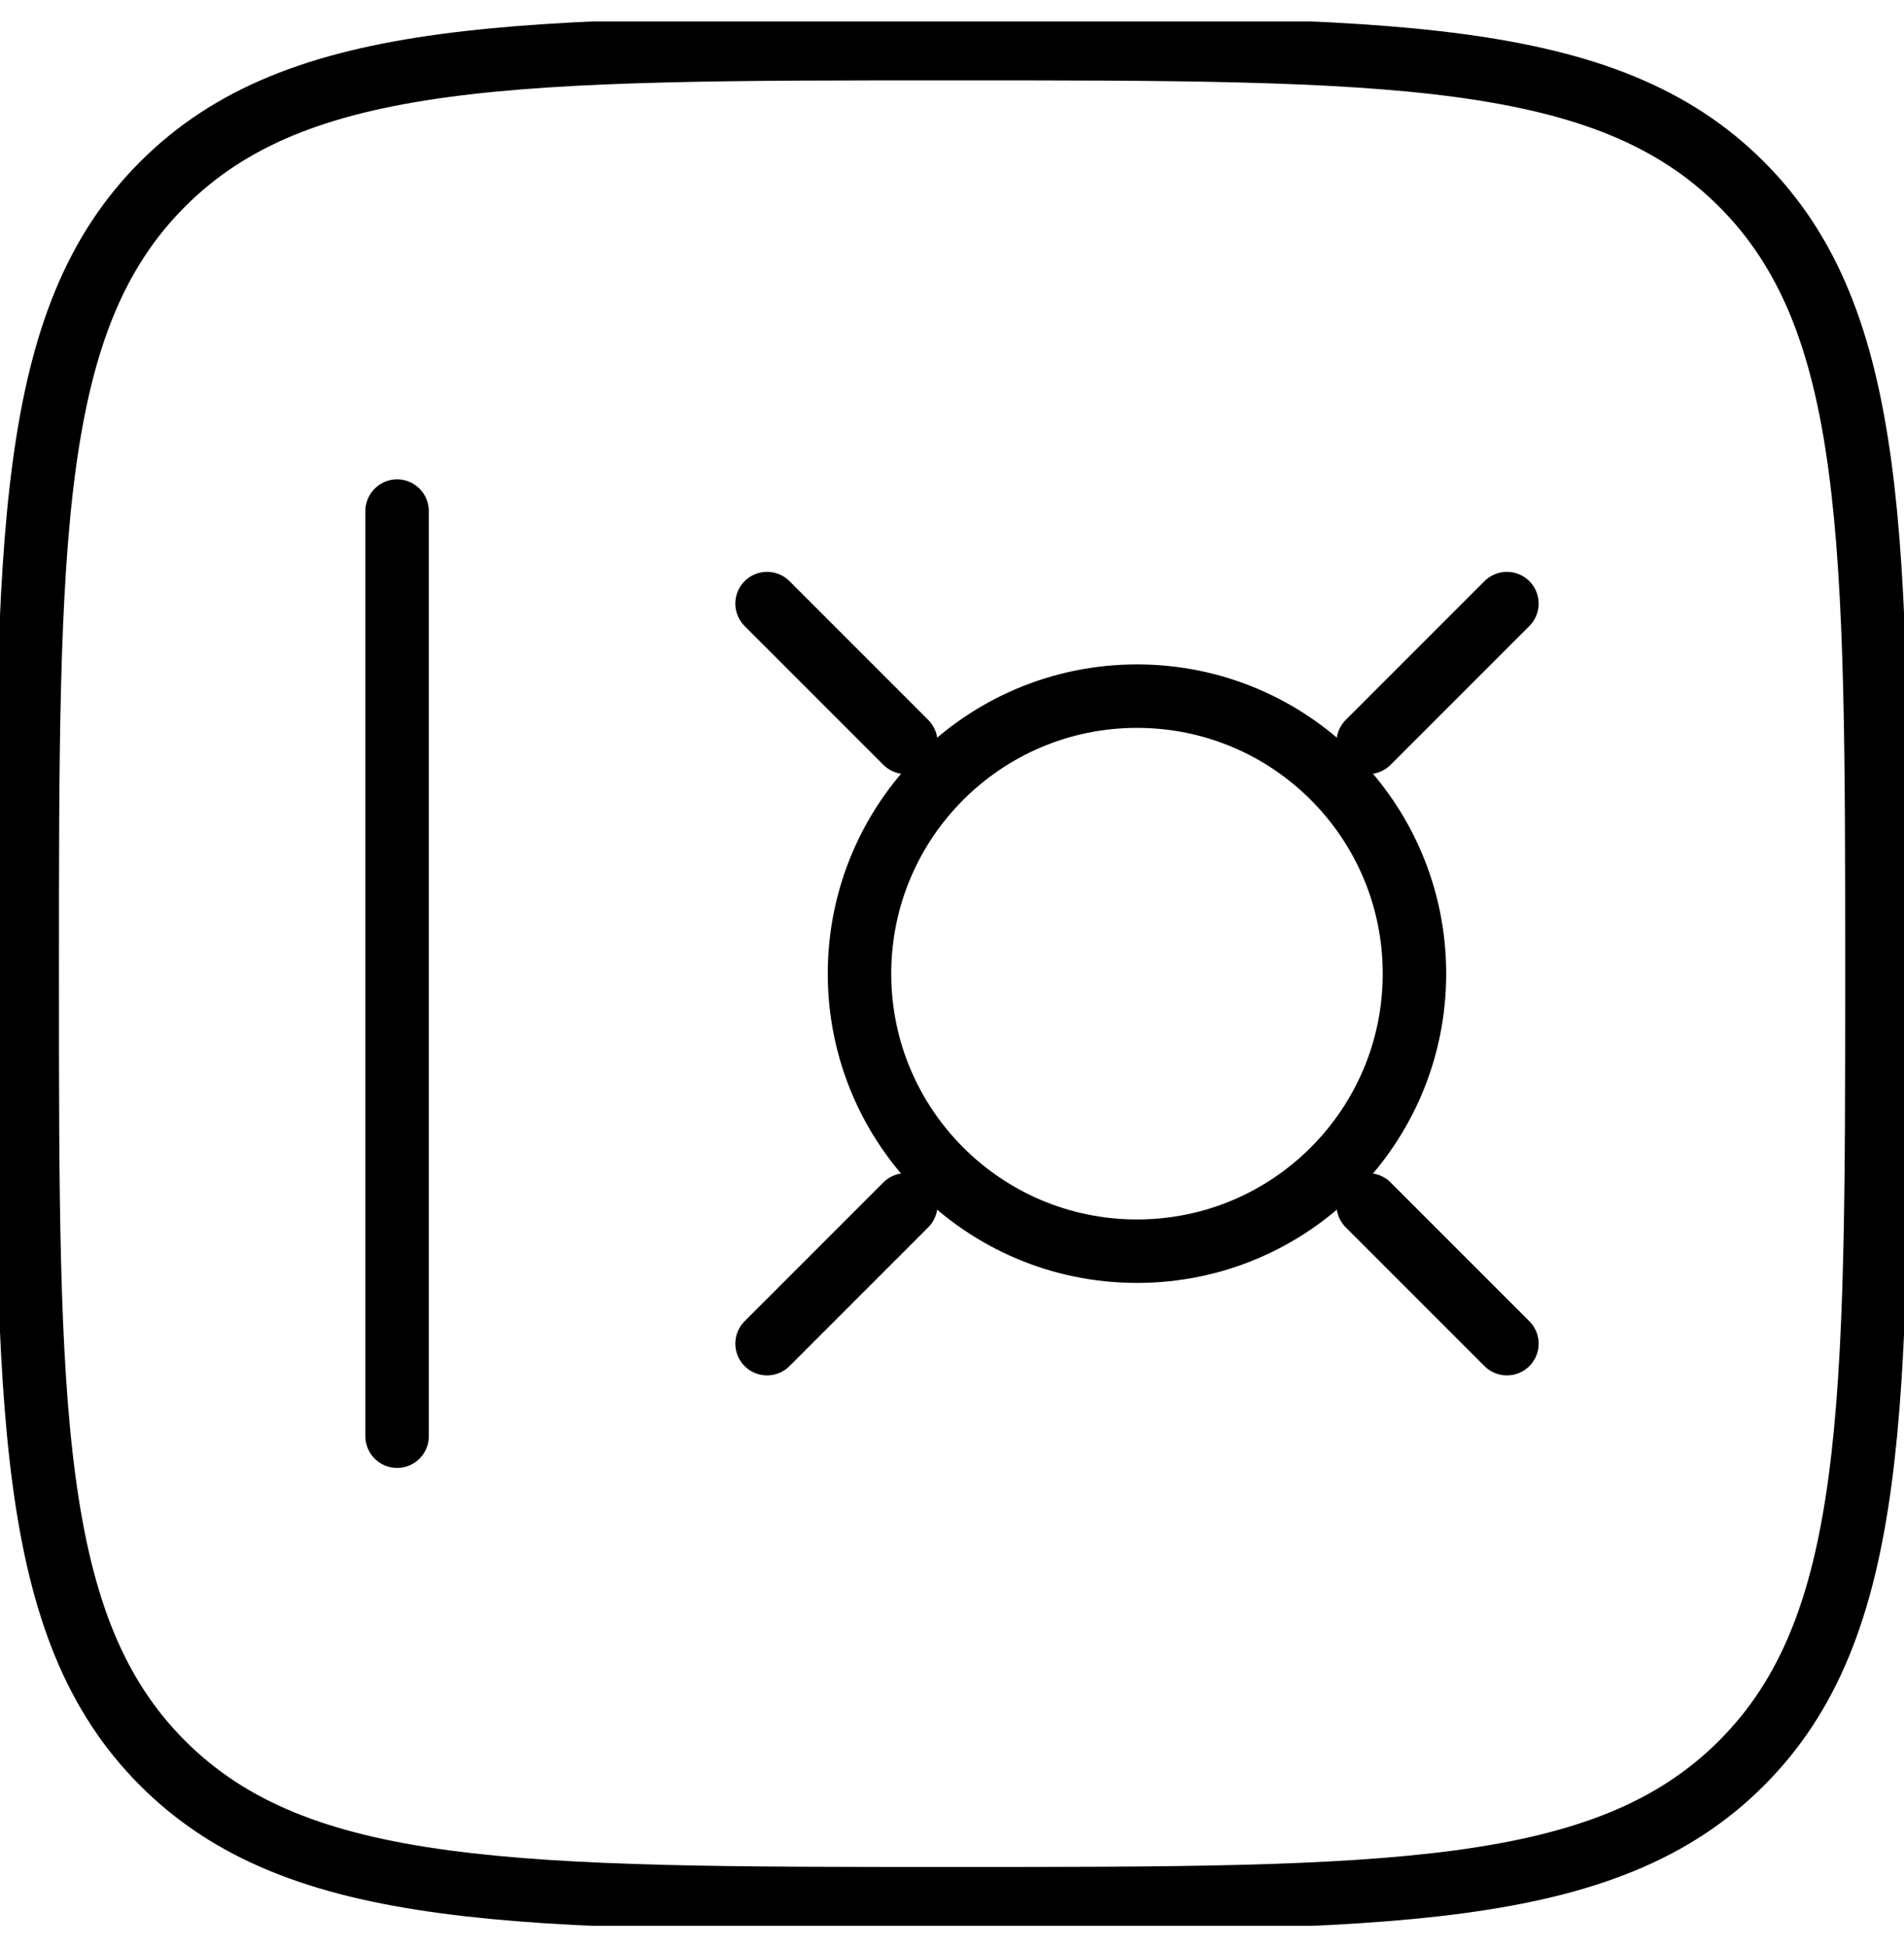
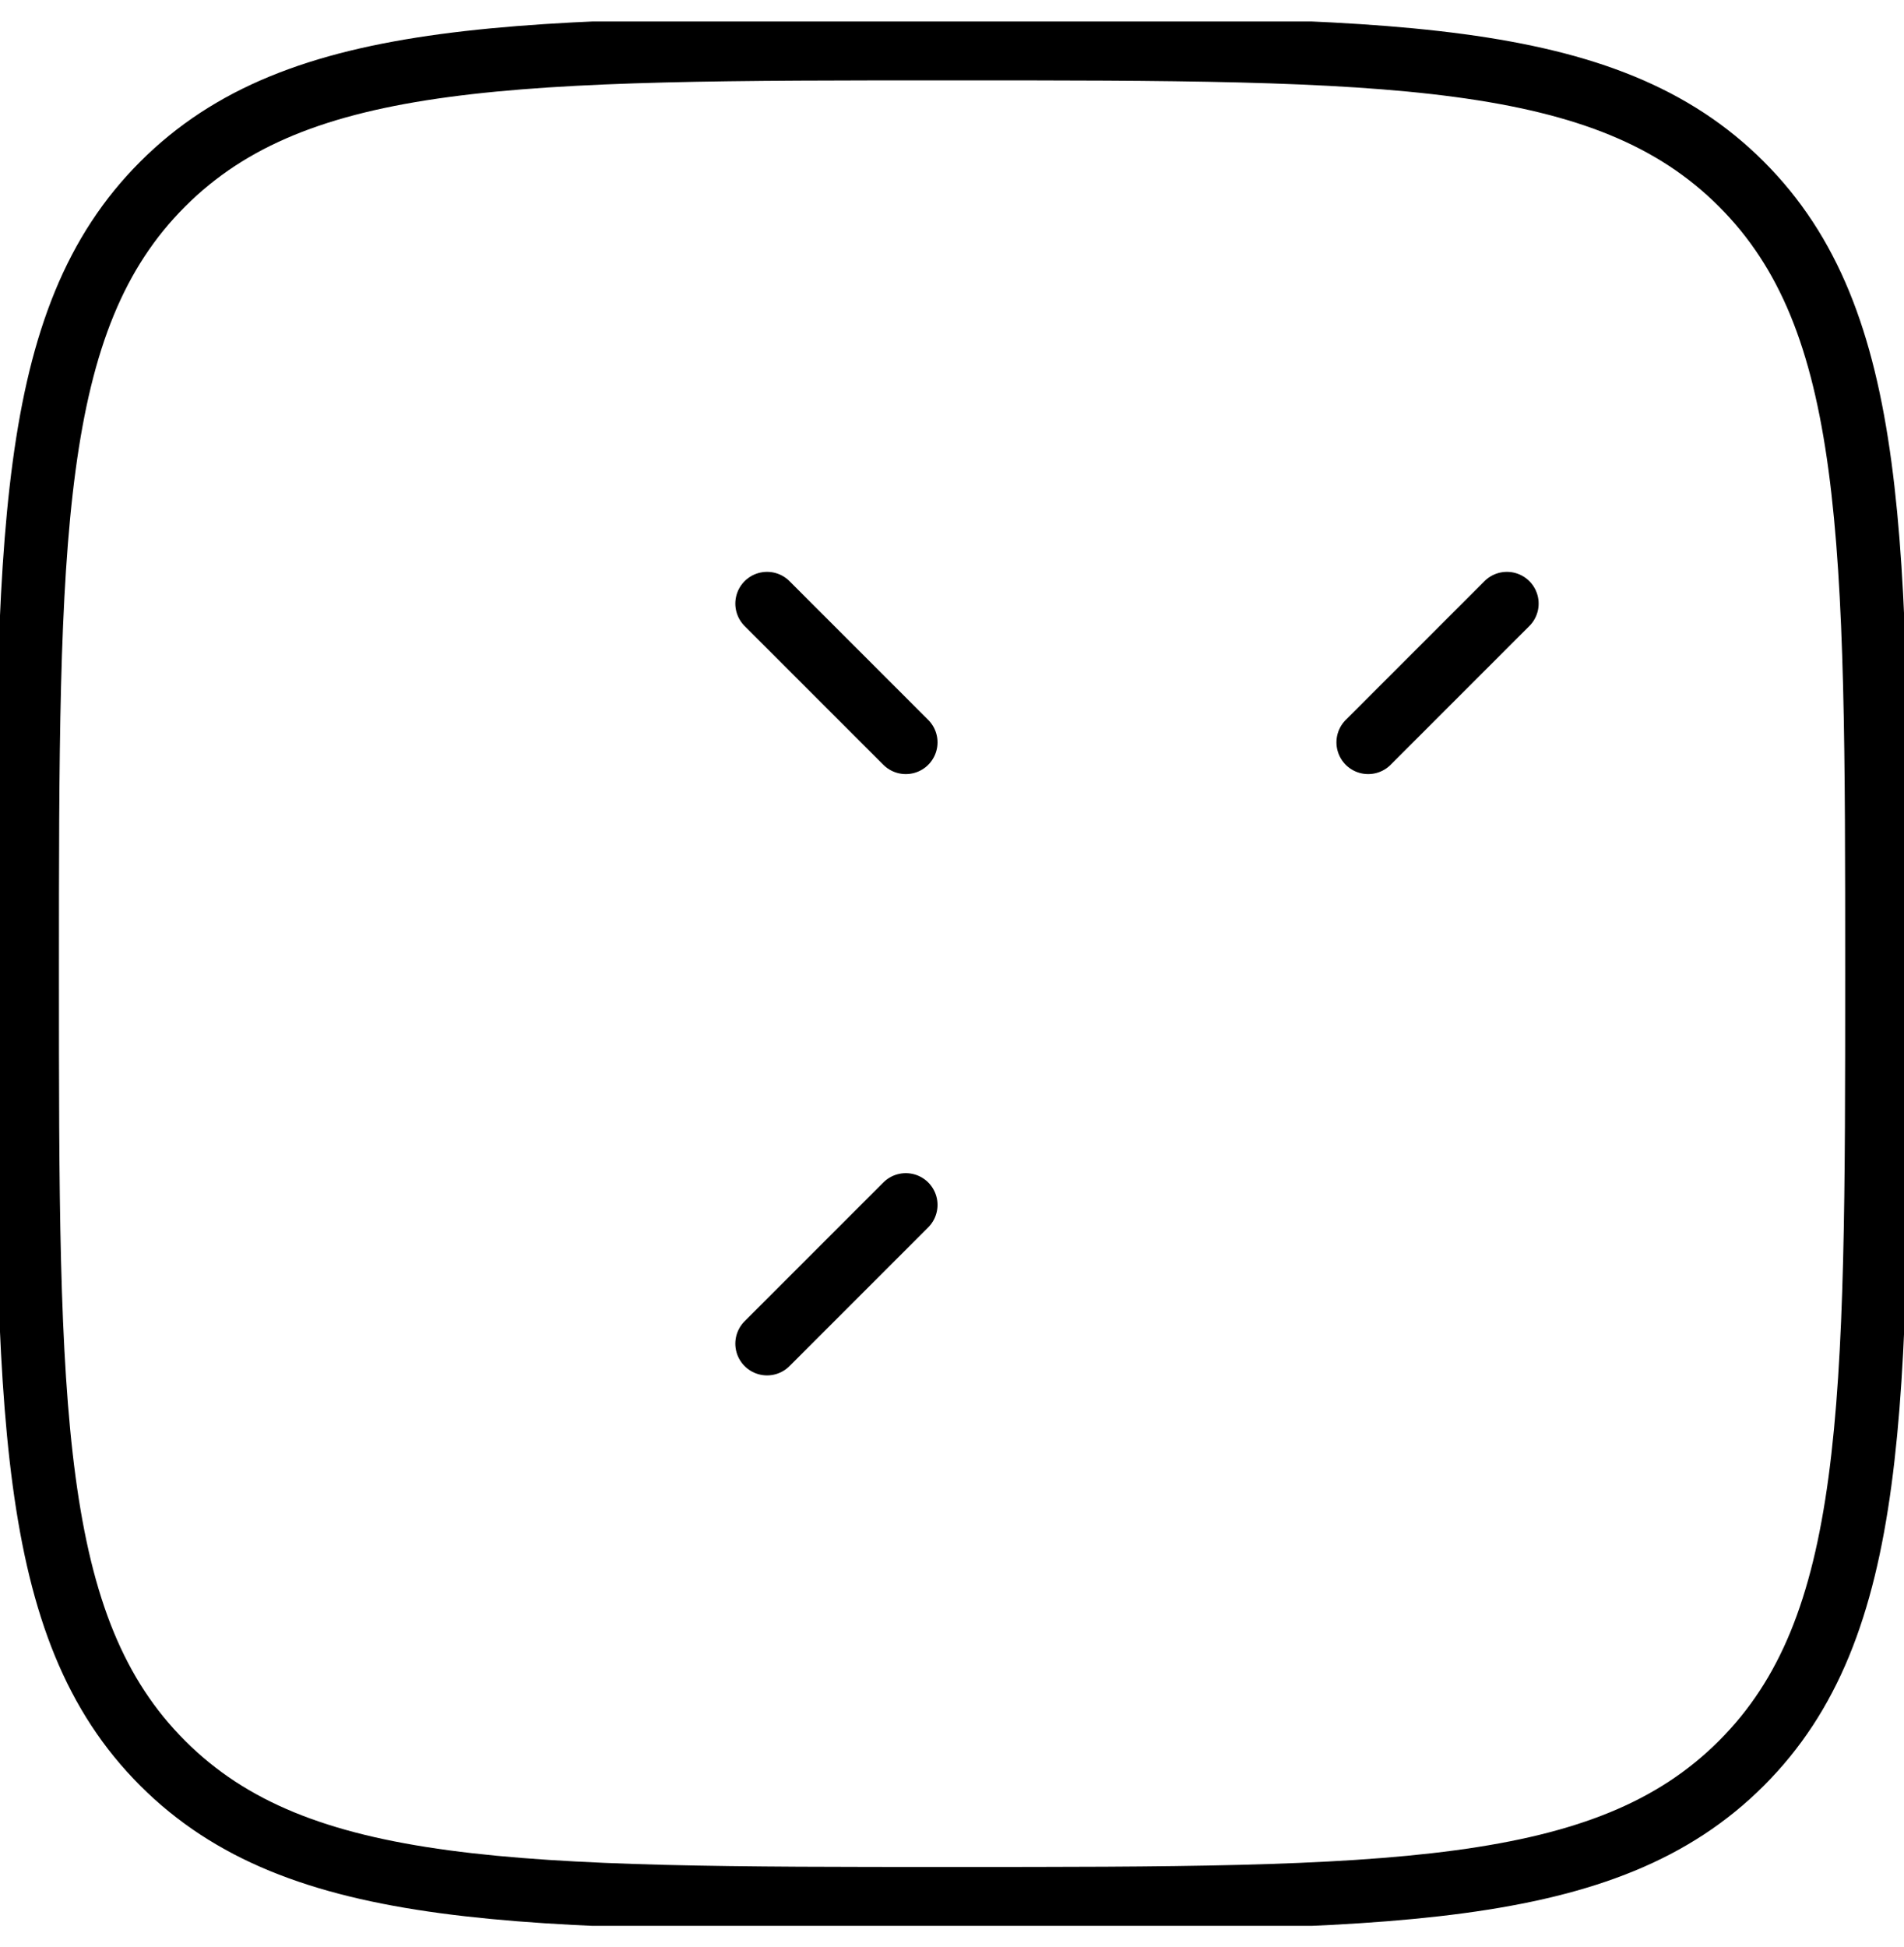
<svg xmlns="http://www.w3.org/2000/svg" fill="none" viewBox="0 0 45 46" height="46" width="45">
  <g clip-path="url(#clip0_355_6559)">
    <path stroke-miterlimit="133.33" stroke-width="1.5" stroke="black" d="M0.643 23.008C0.643 12.704 0.643 7.551 3.844 4.351C7.045 1.149 12.197 1.149 22.501 1.149C32.805 1.149 37.958 1.149 41.158 4.351C44.36 7.553 44.36 12.704 44.36 23.008C44.36 33.312 44.36 38.465 41.158 41.665C37.958 44.867 32.805 44.867 22.501 44.867C12.197 44.867 7.045 44.867 3.844 41.665C0.643 38.465 0.643 33.312 0.643 23.008Z" />
-     <path stroke-linecap="round" stroke-miterlimit="133.33" stroke-width="1.5" stroke="black" d="M9.385 12.078V33.937" />
-     <path stroke-miterlimit="133.33" stroke-width="1.5" stroke="black" d="M20.314 23.008C20.314 19.387 23.25 16.45 26.872 16.45C30.495 16.45 33.43 19.385 33.43 23.008C33.43 26.63 30.495 29.566 26.872 29.566C23.25 29.566 20.314 26.63 20.314 23.008Z" />
    <path stroke-linecap="round" stroke-miterlimit="133.33" stroke-width="1.5" stroke="black" d="M32.336 17.542L35.615 14.263" />
    <path stroke-linecap="round" stroke-miterlimit="133.33" stroke-width="1.5" stroke="black" d="M18.129 31.751L21.408 28.472" />
    <path stroke-linecap="round" stroke-miterlimit="133.33" stroke-width="1.5" stroke="black" d="M21.408 17.542L18.129 14.263" />
-     <path stroke-linecap="round" stroke-miterlimit="133.33" stroke-width="1.5" stroke="black" d="M35.615 31.751L32.336 28.472" />
  </g>
  <defs>
    <clipPath id="clip0_355_6559">
      <rect transform="translate(0 0.507)" fill="white" height="45" width="45" />
    </clipPath>
  </defs>
</svg>